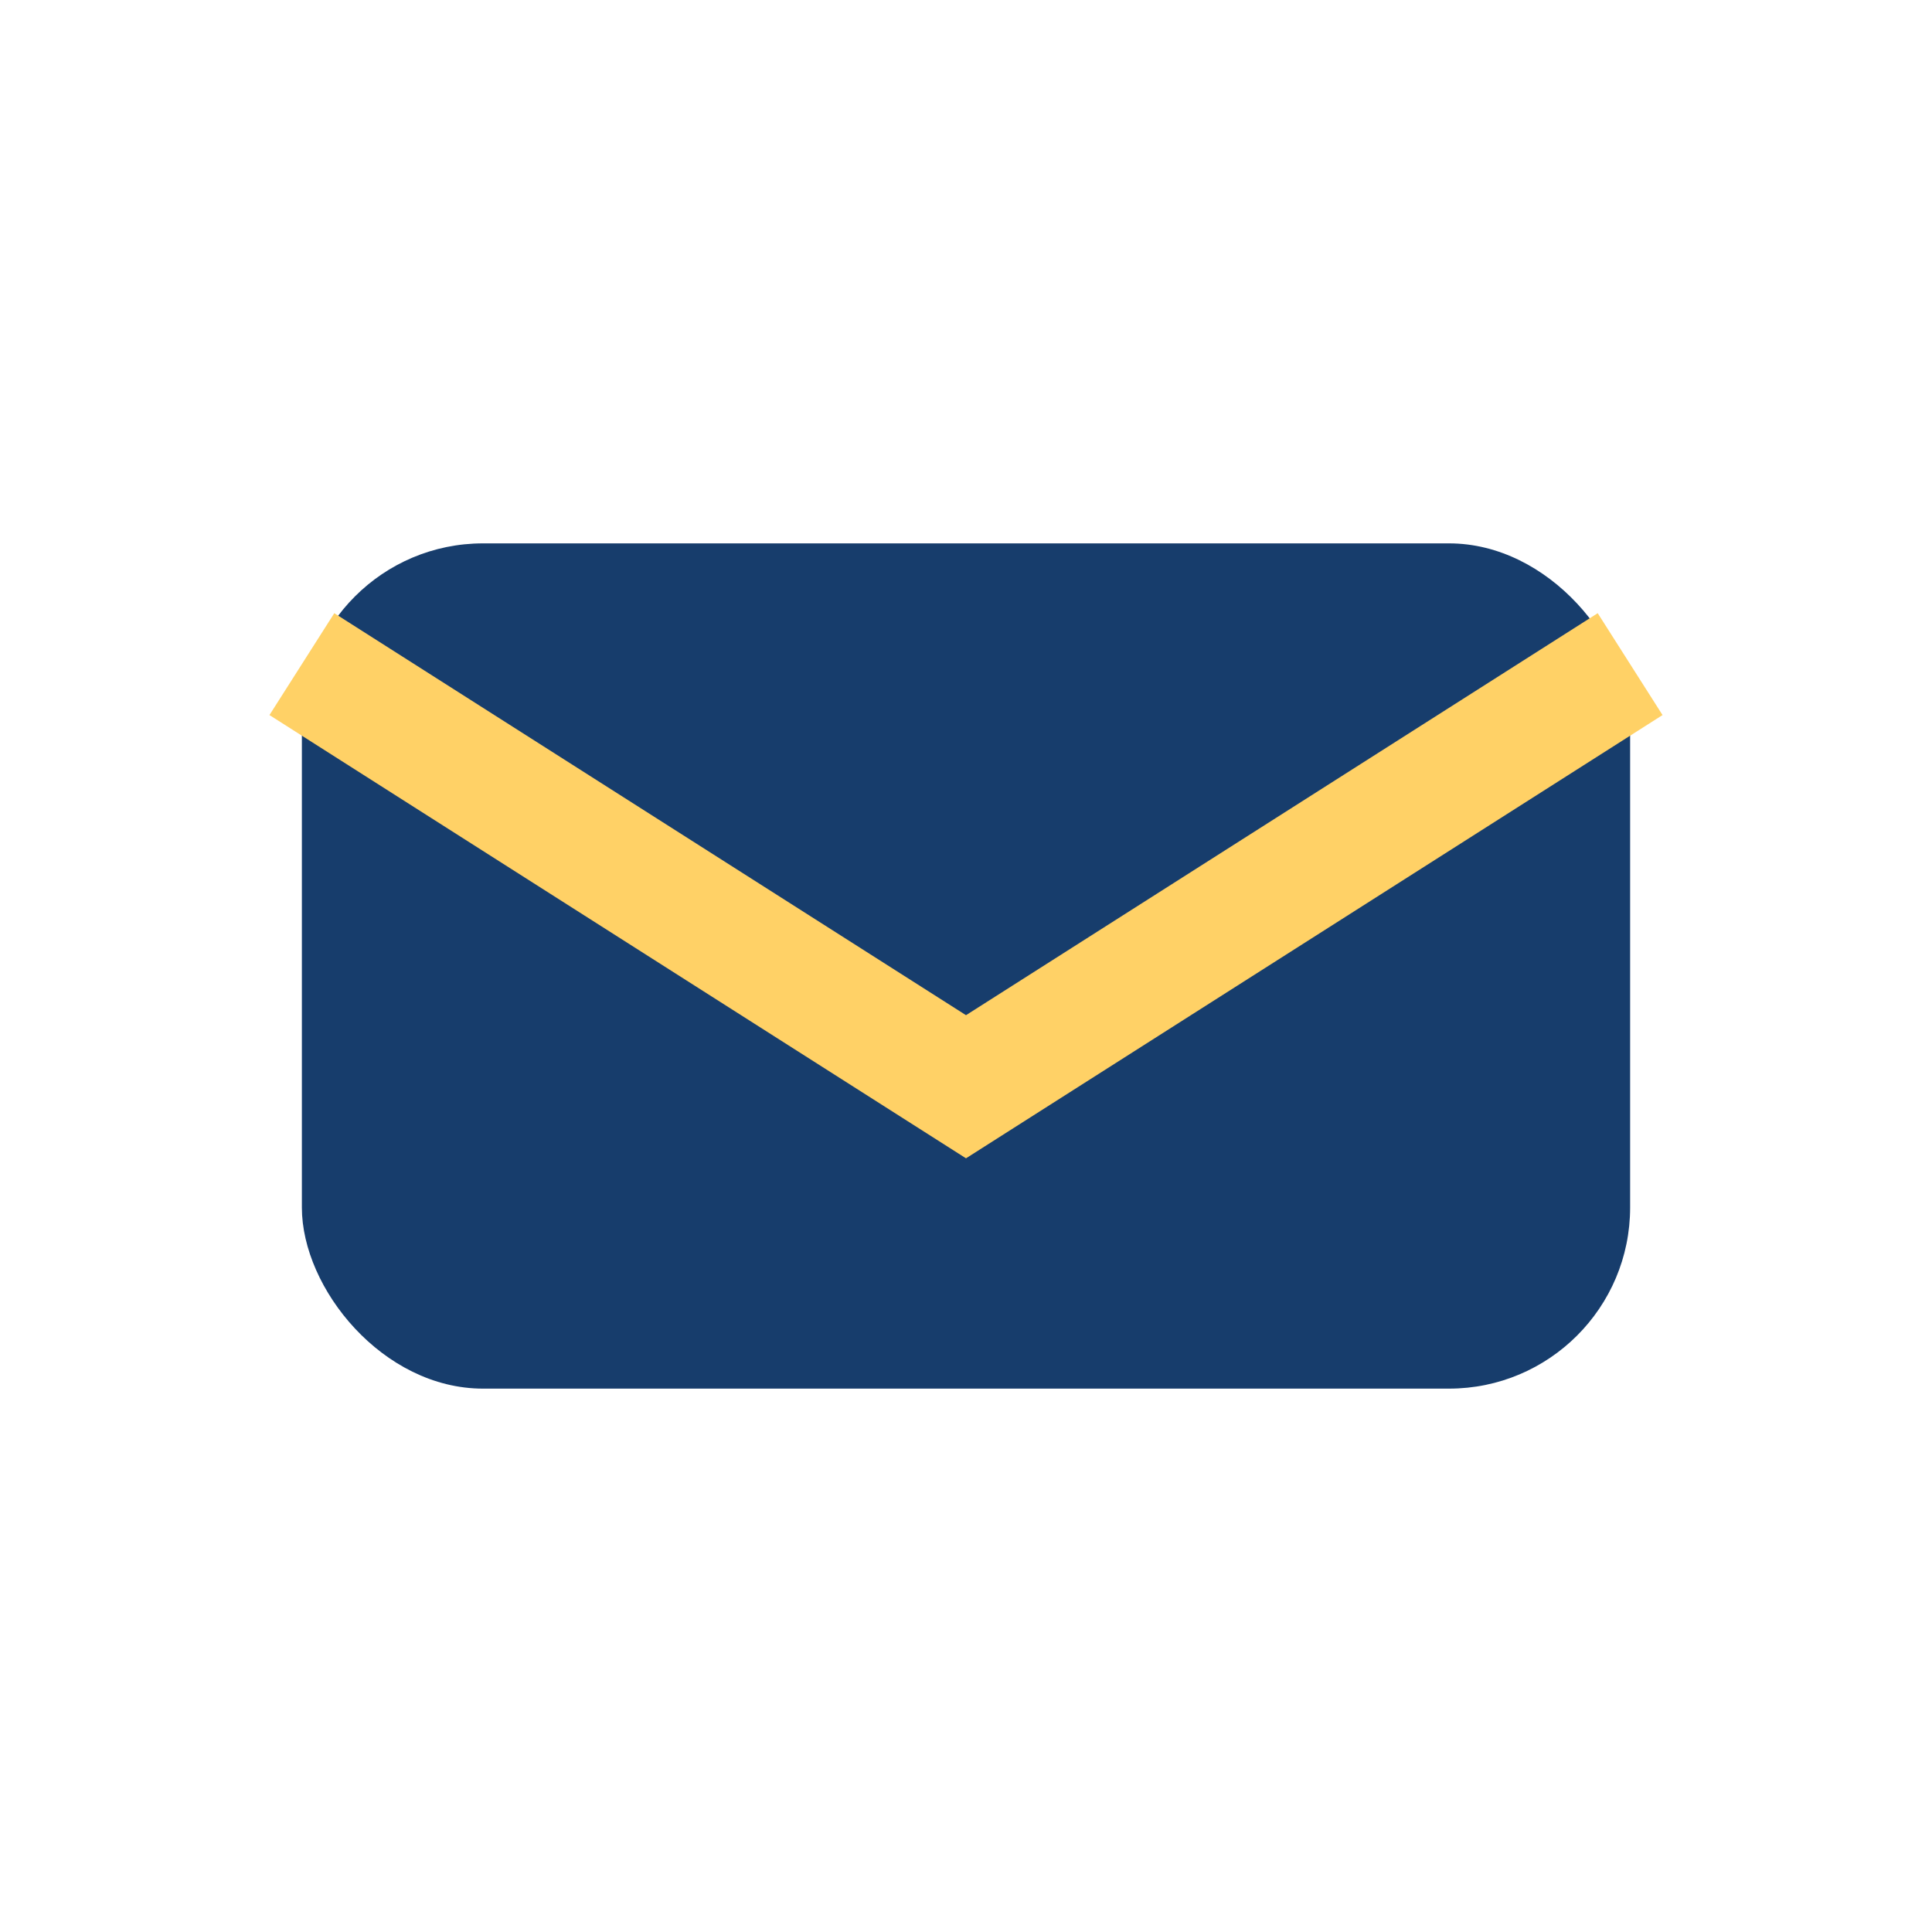
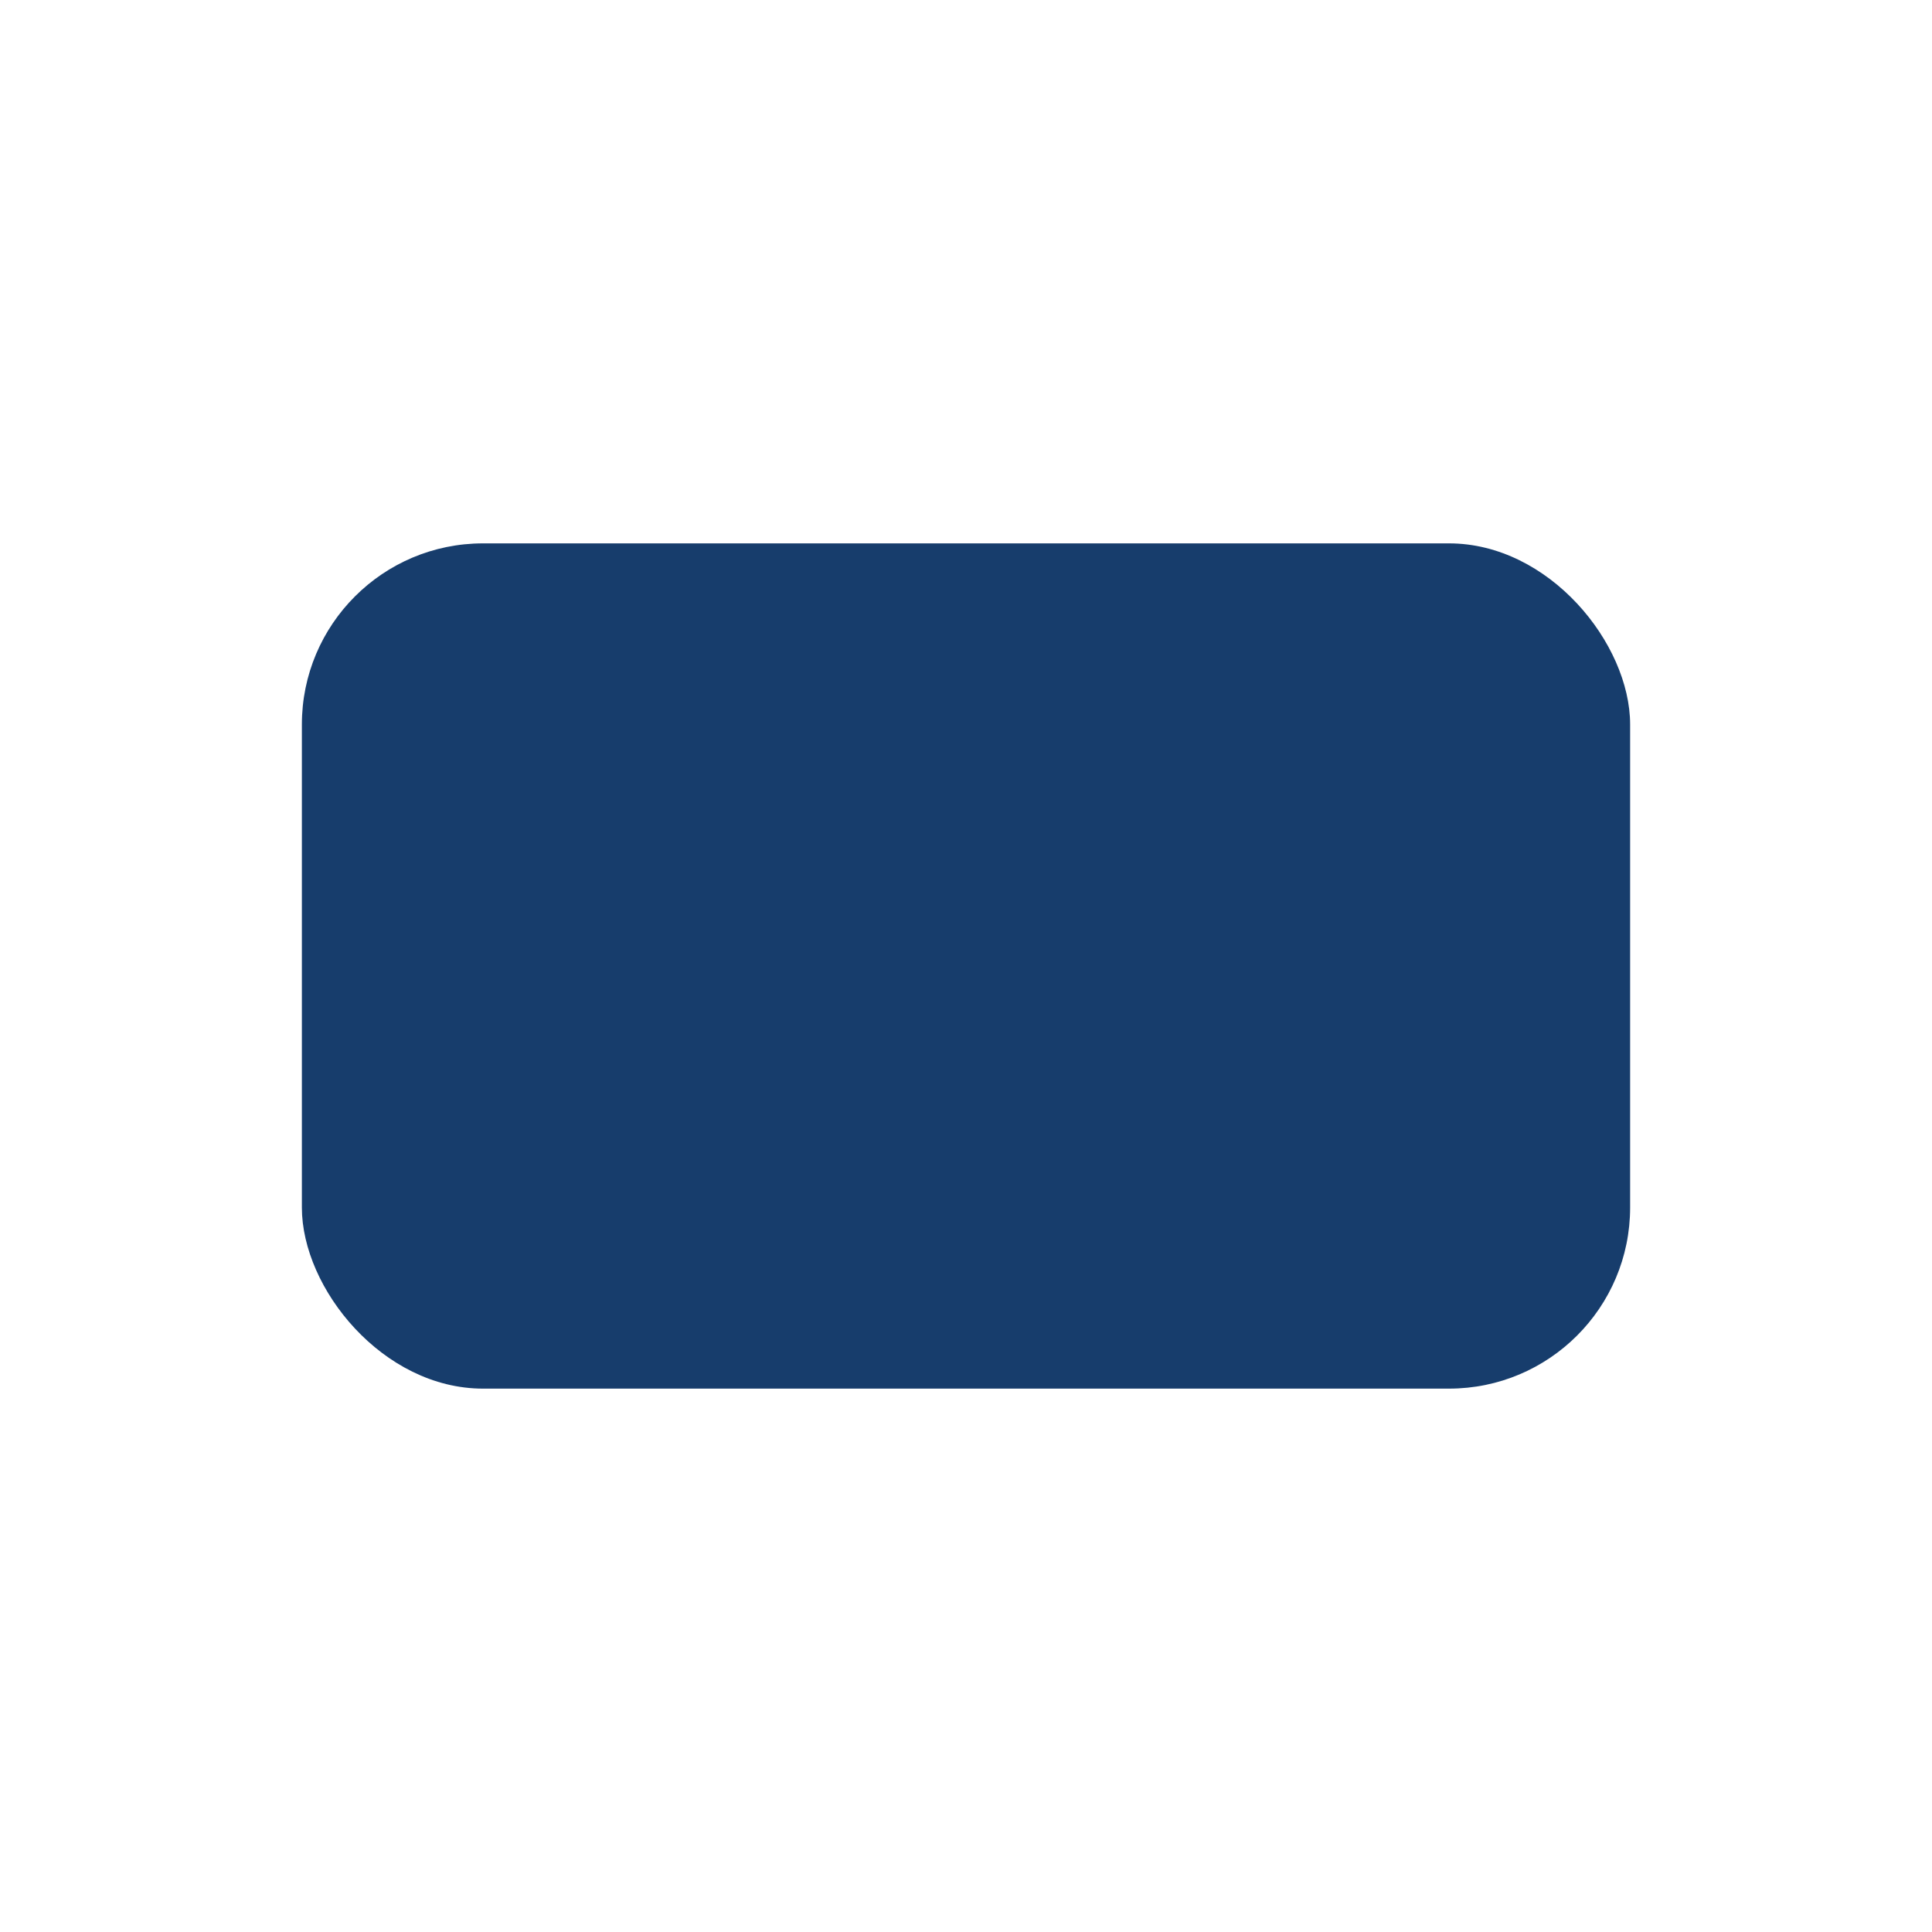
<svg xmlns="http://www.w3.org/2000/svg" width="32" height="32" viewBox="0 0 32 32">
  <rect x="5" y="9" width="22" height="14" rx="3" fill="#173D6C" />
-   <path d="M5 11l11 7 11-7" fill="none" stroke="#FFD166" stroke-width="2" />
</svg>